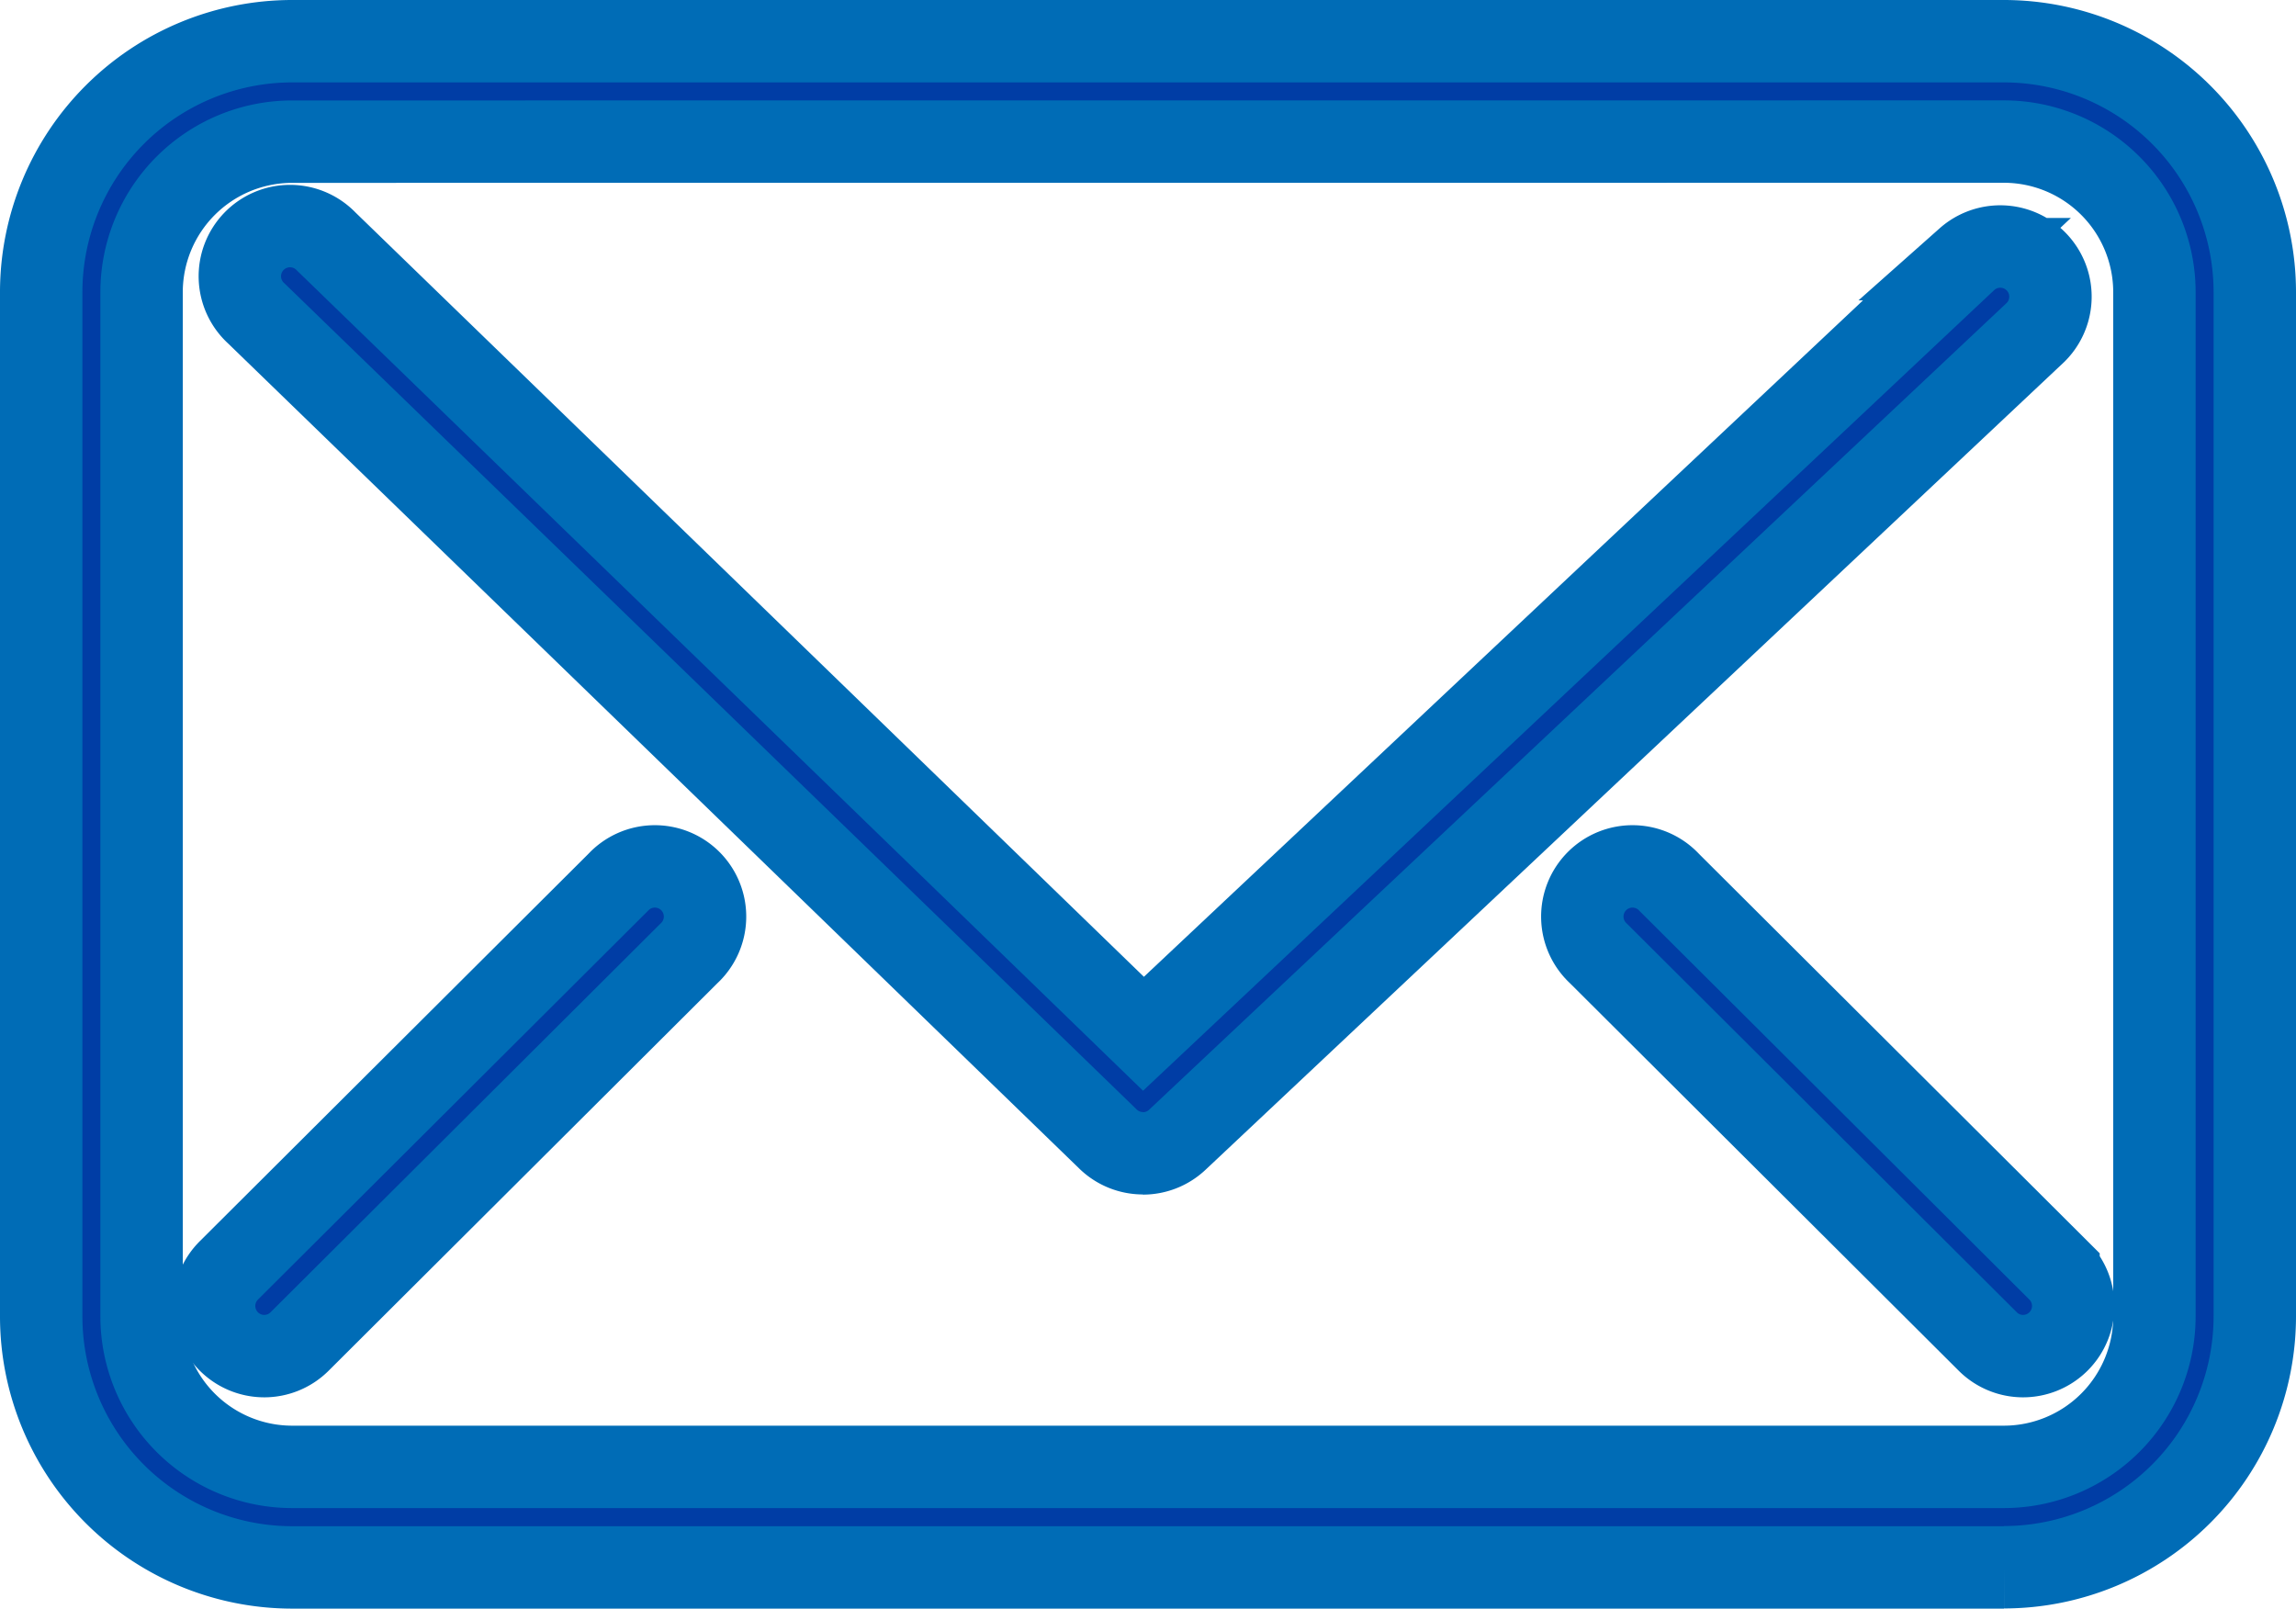
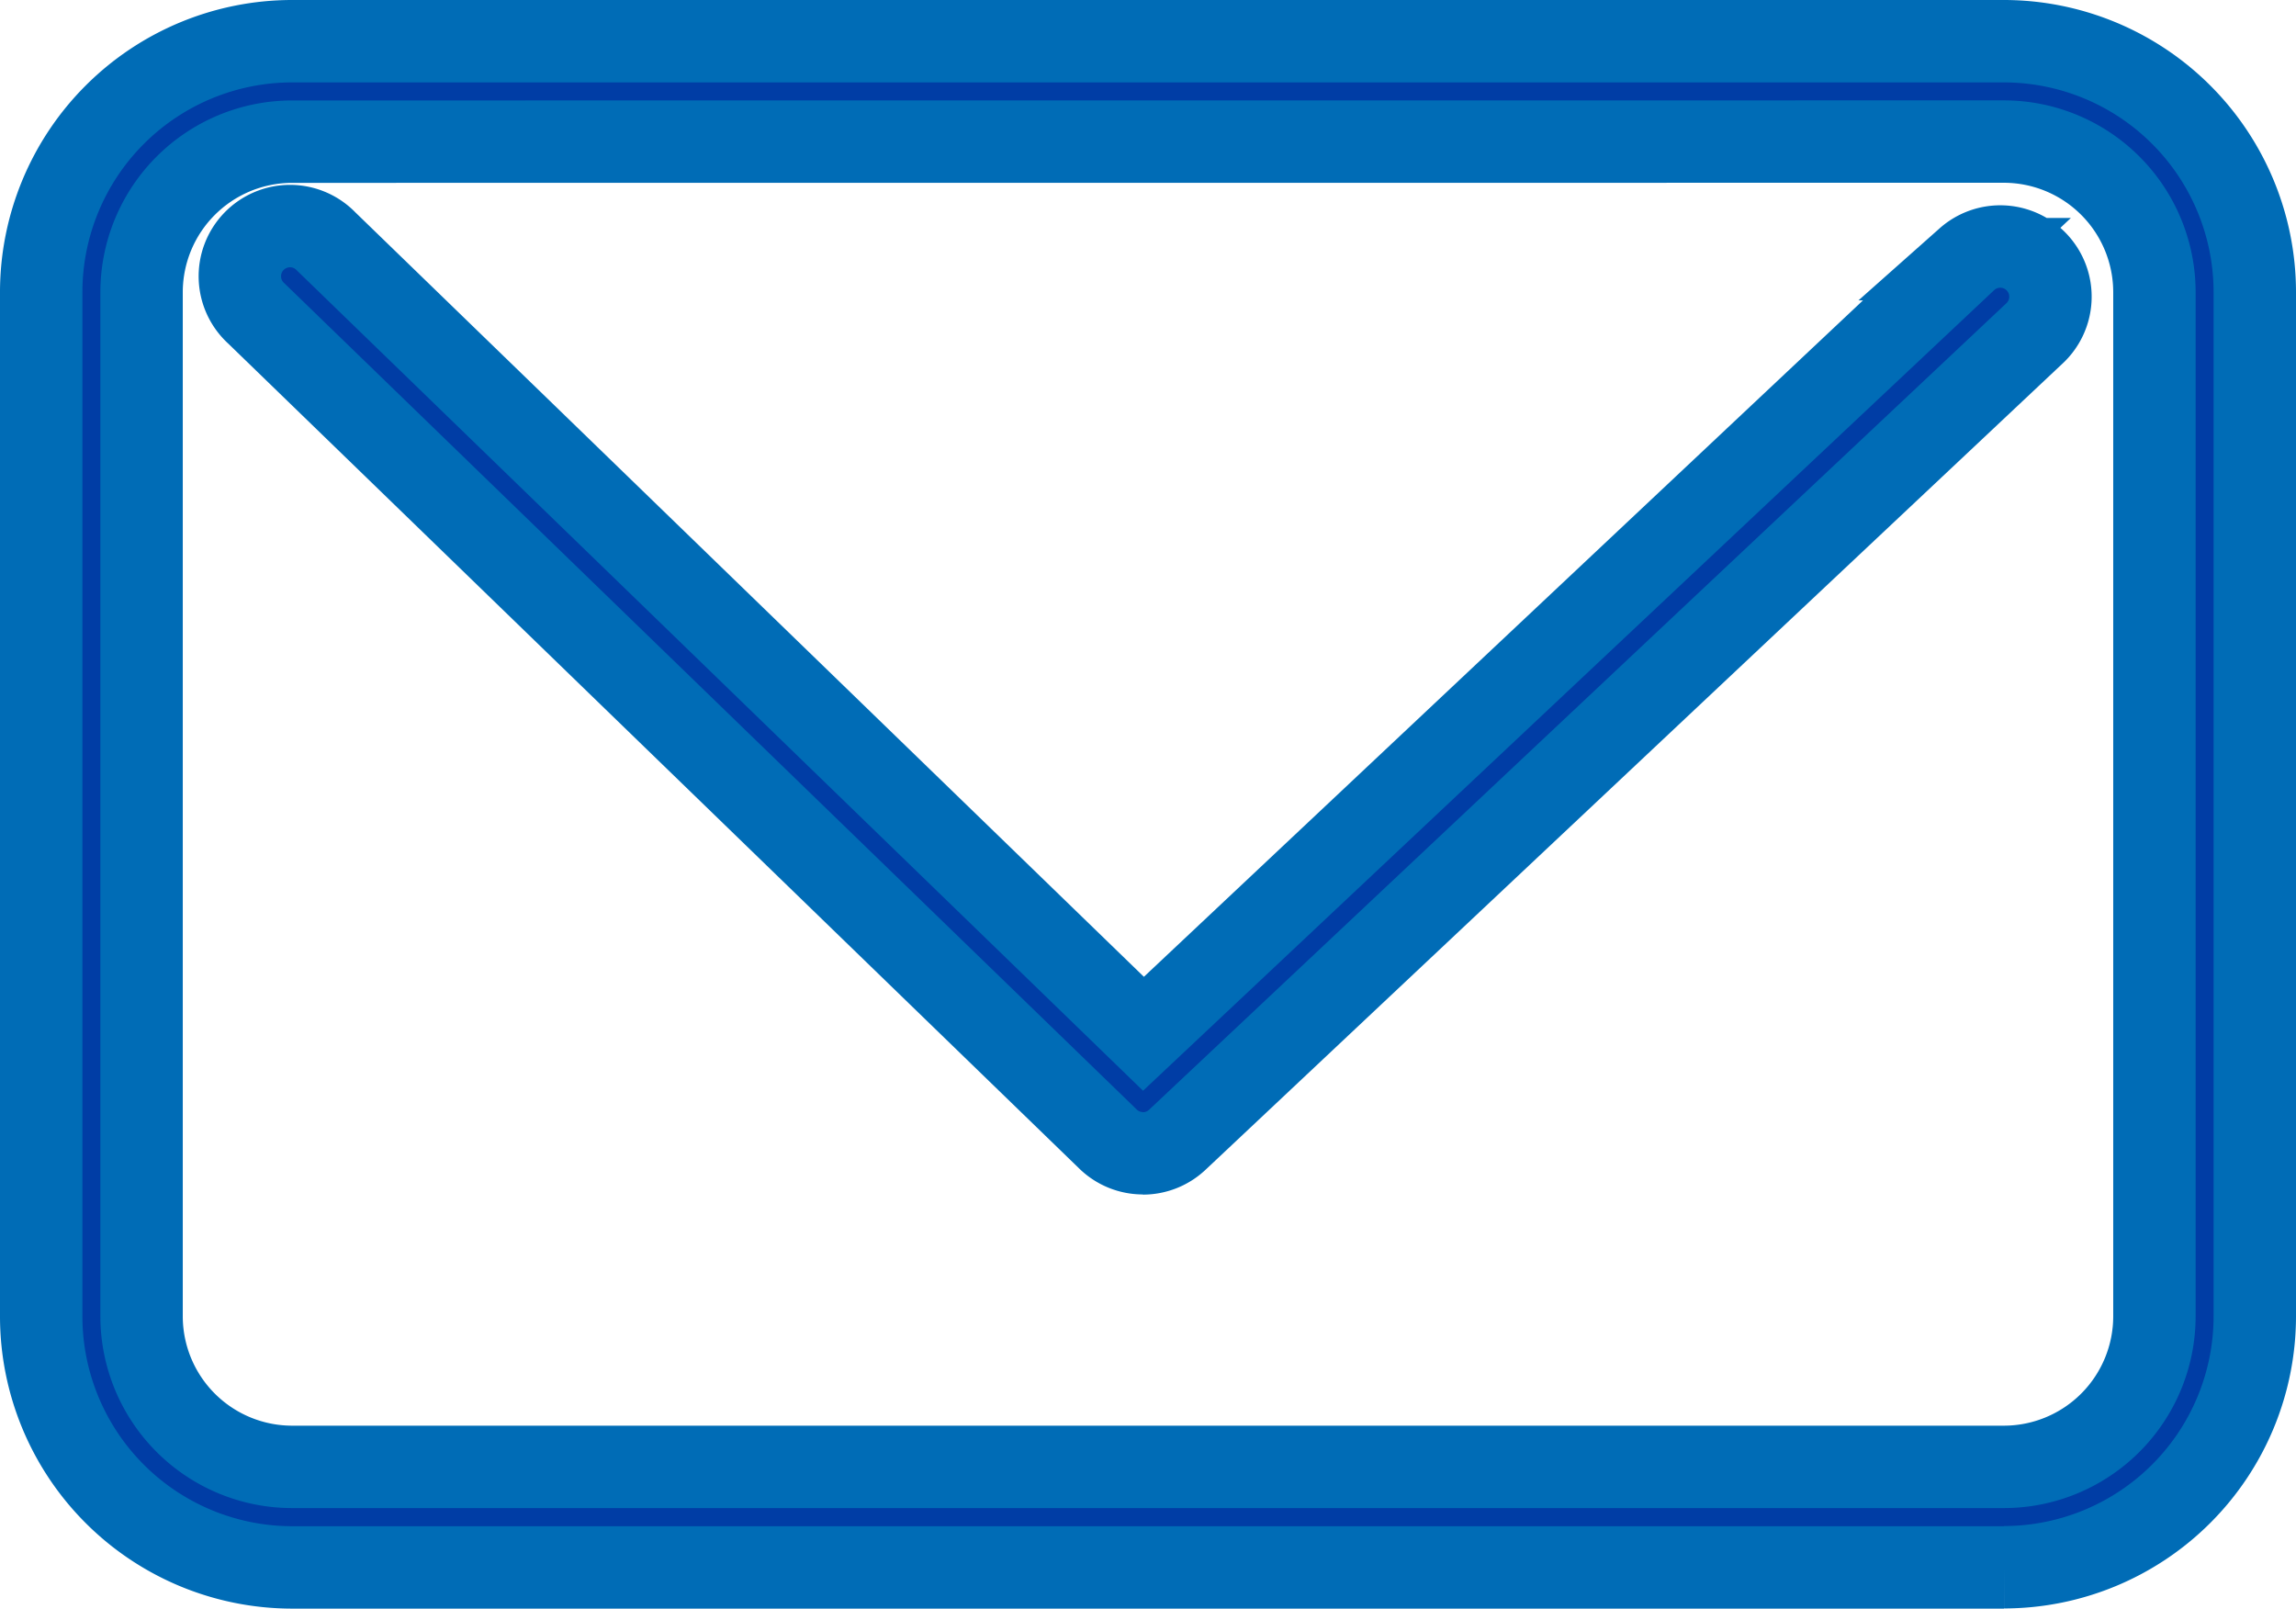
<svg xmlns="http://www.w3.org/2000/svg" width="27.862" height="19.521" viewBox="0 0 27.862 19.521">
  <g id="Group_3469" data-name="Group 3469" transform="translate(-7.069 -11.24)">
    <g id="Group_369" data-name="Group 369" transform="translate(7.569 11.74)">
      <path id="Path_839" data-name="Path 839" d="M482.729,35.146H461.955a3.047,3.047,0,0,1-3.044-3.044V19.669a3.047,3.047,0,0,1,3.044-3.044h20.774a3.047,3.047,0,0,1,3.044,3.044V32.1a3.047,3.047,0,0,1-3.044,3.044m-20.774-17.3a1.828,1.828,0,0,0-1.826,1.826V32.1a1.828,1.828,0,0,0,1.826,1.826h20.774a1.828,1.828,0,0,0,1.826-1.826V19.669a1.828,1.828,0,0,0-1.826-1.826Z" transform="translate(-458.911 -16.625)" fill="#003da5" stroke="#006cb6" stroke-width="1" />
      <path id="Path_840" data-name="Path 840" d="M488.626,45.336a.607.607,0,0,1-.424-.172L477.869,35.147a.609.609,0,1,1,.847-.874l9.916,9.613,9.993-9.4a.609.609,0,0,1,.834.887l-10.417,9.8a.608.608,0,0,1-.417.165" transform="translate(-475.256 -31.841)" fill="#003da5" stroke="#006cb6" stroke-width="1" />
-       <path id="Path_841" data-name="Path 841" d="M475.748,100.11a.609.609,0,0,1-.43-1.04l4.722-4.707a.609.609,0,1,1,.859.862l-4.722,4.707a.607.607,0,0,1-.43.178" transform="translate(-473.041 -84.153)" fill="#003da5" stroke="#006cb6" stroke-width="1" />
-       <path id="Path_842" data-name="Path 842" d="M608.965,100.11a.606.606,0,0,1-.43-.178l-4.722-4.707a.609.609,0,1,1,.859-.862l4.722,4.707a.609.609,0,0,1-.43,1.04" transform="translate(-584.914 -84.153)" fill="#003da5" stroke="#006cb6" stroke-width="1" />
    </g>
  </g>
</svg>